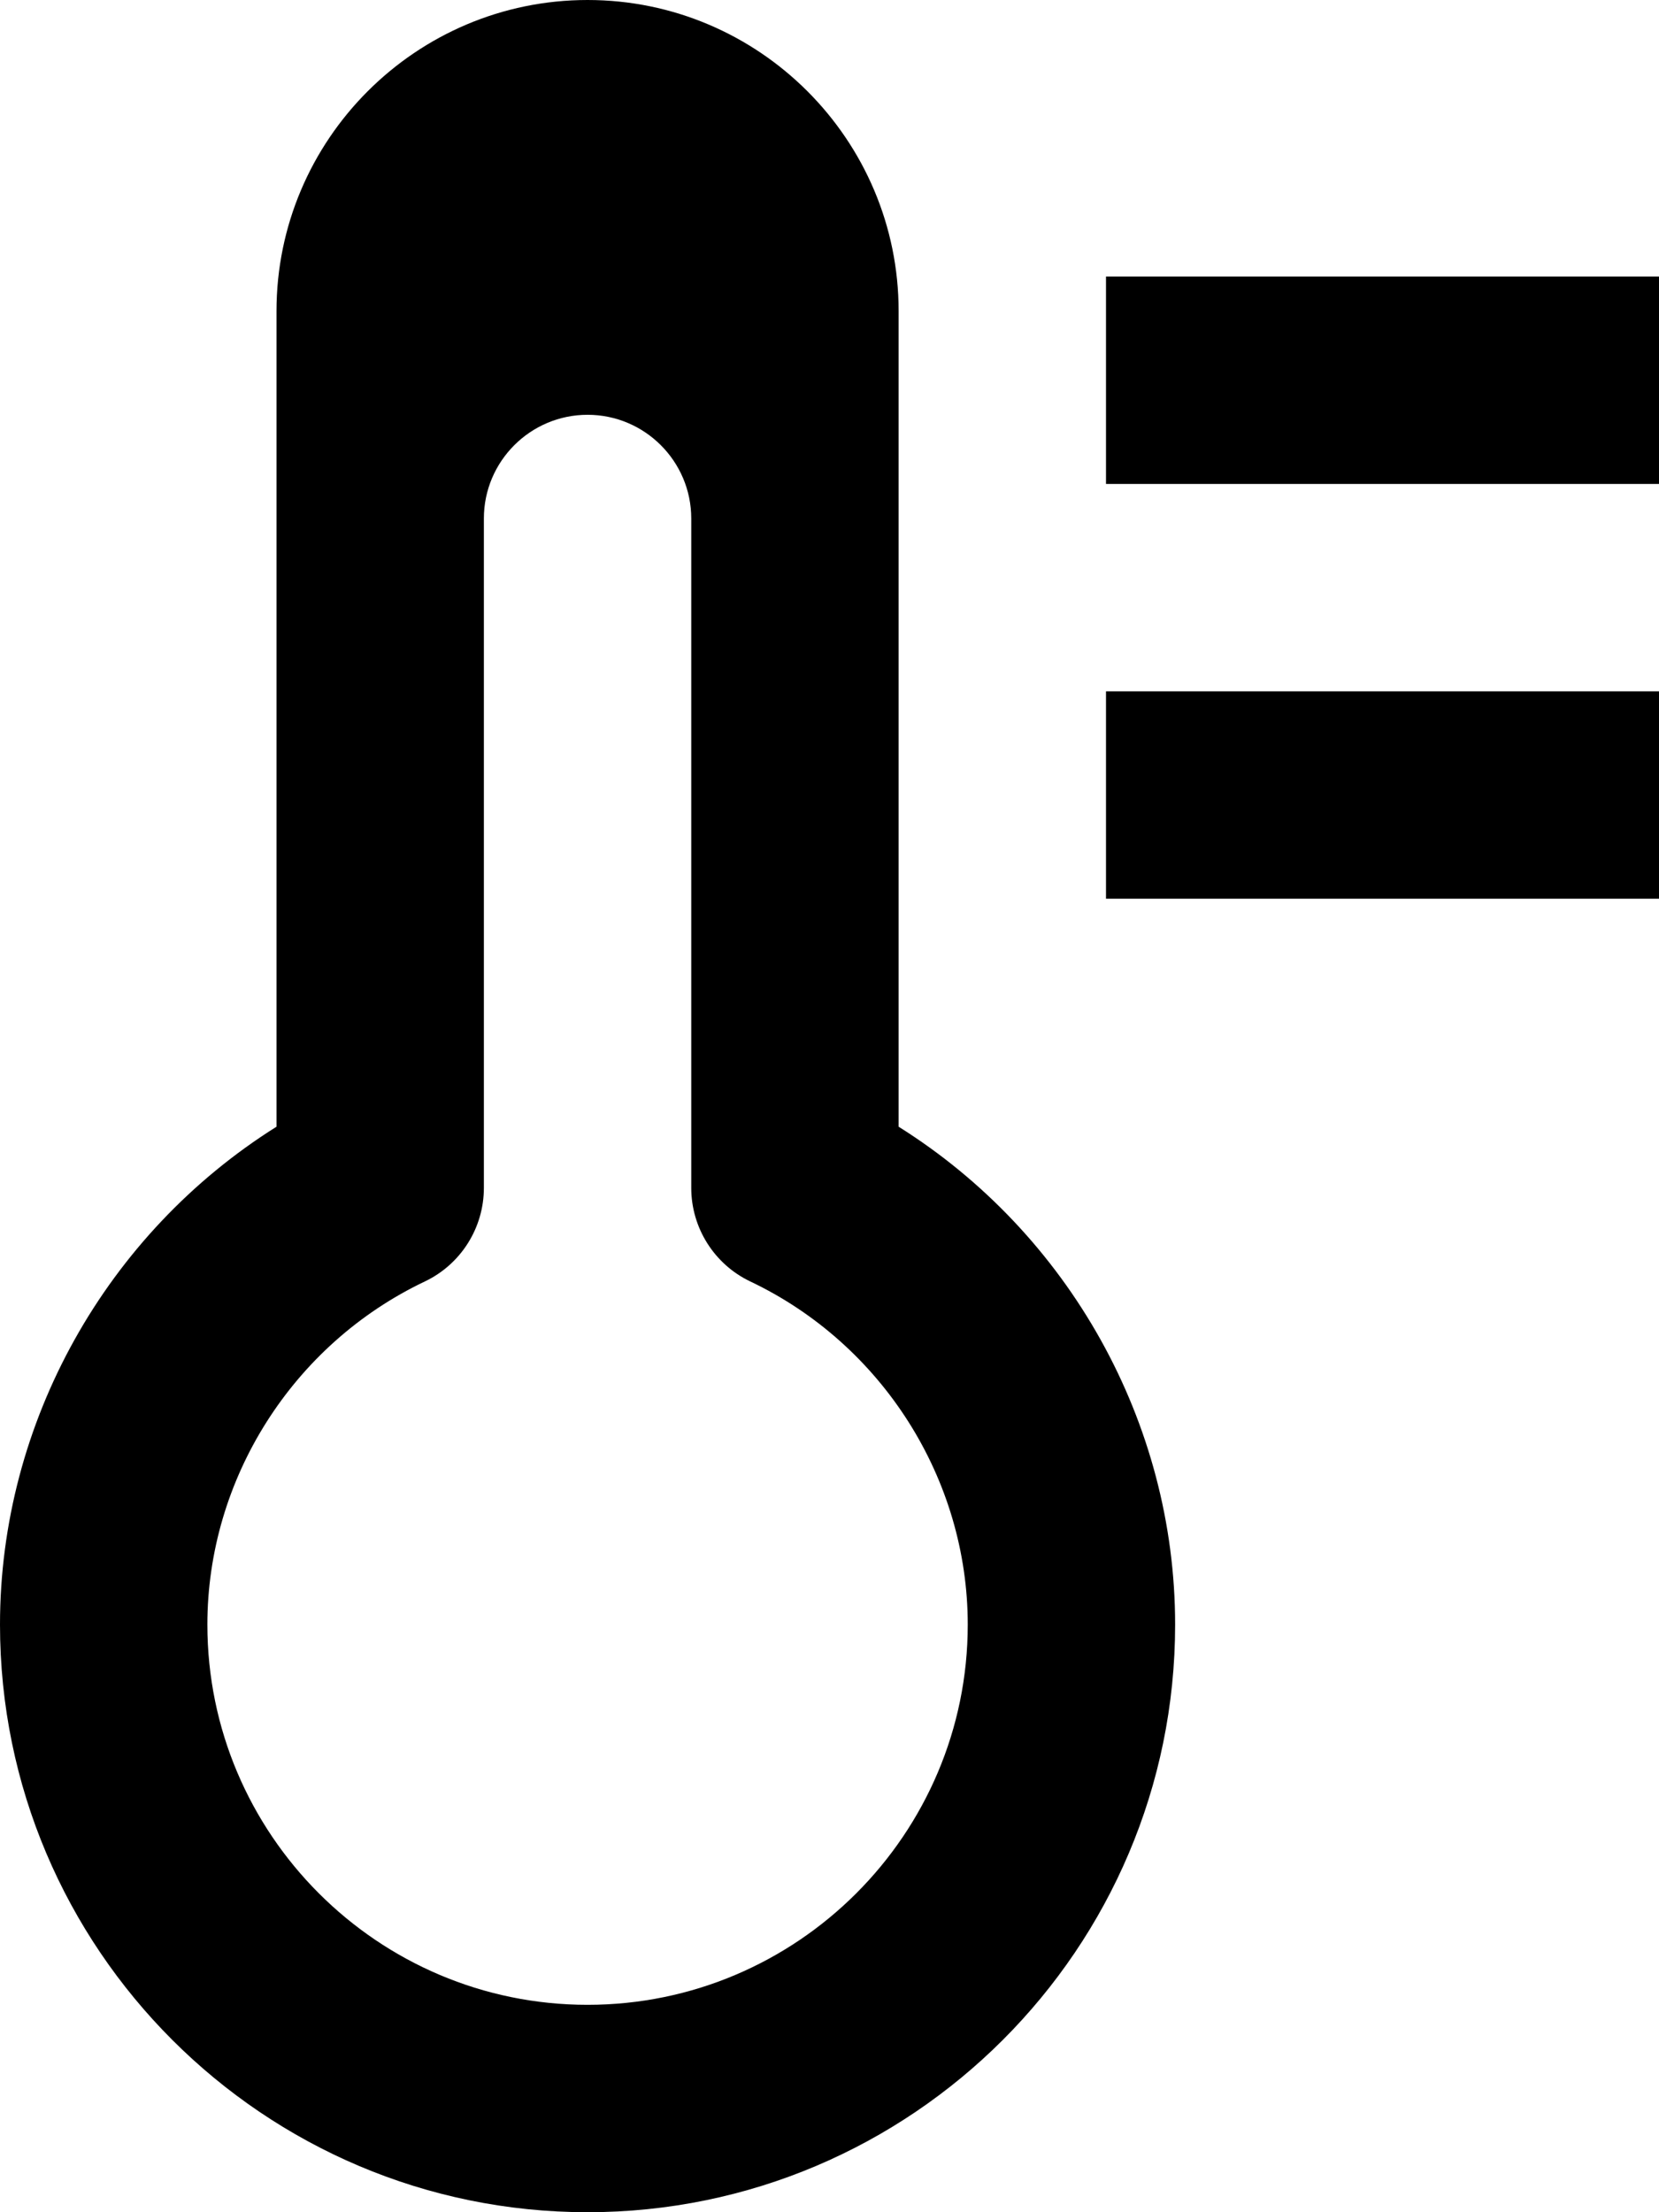
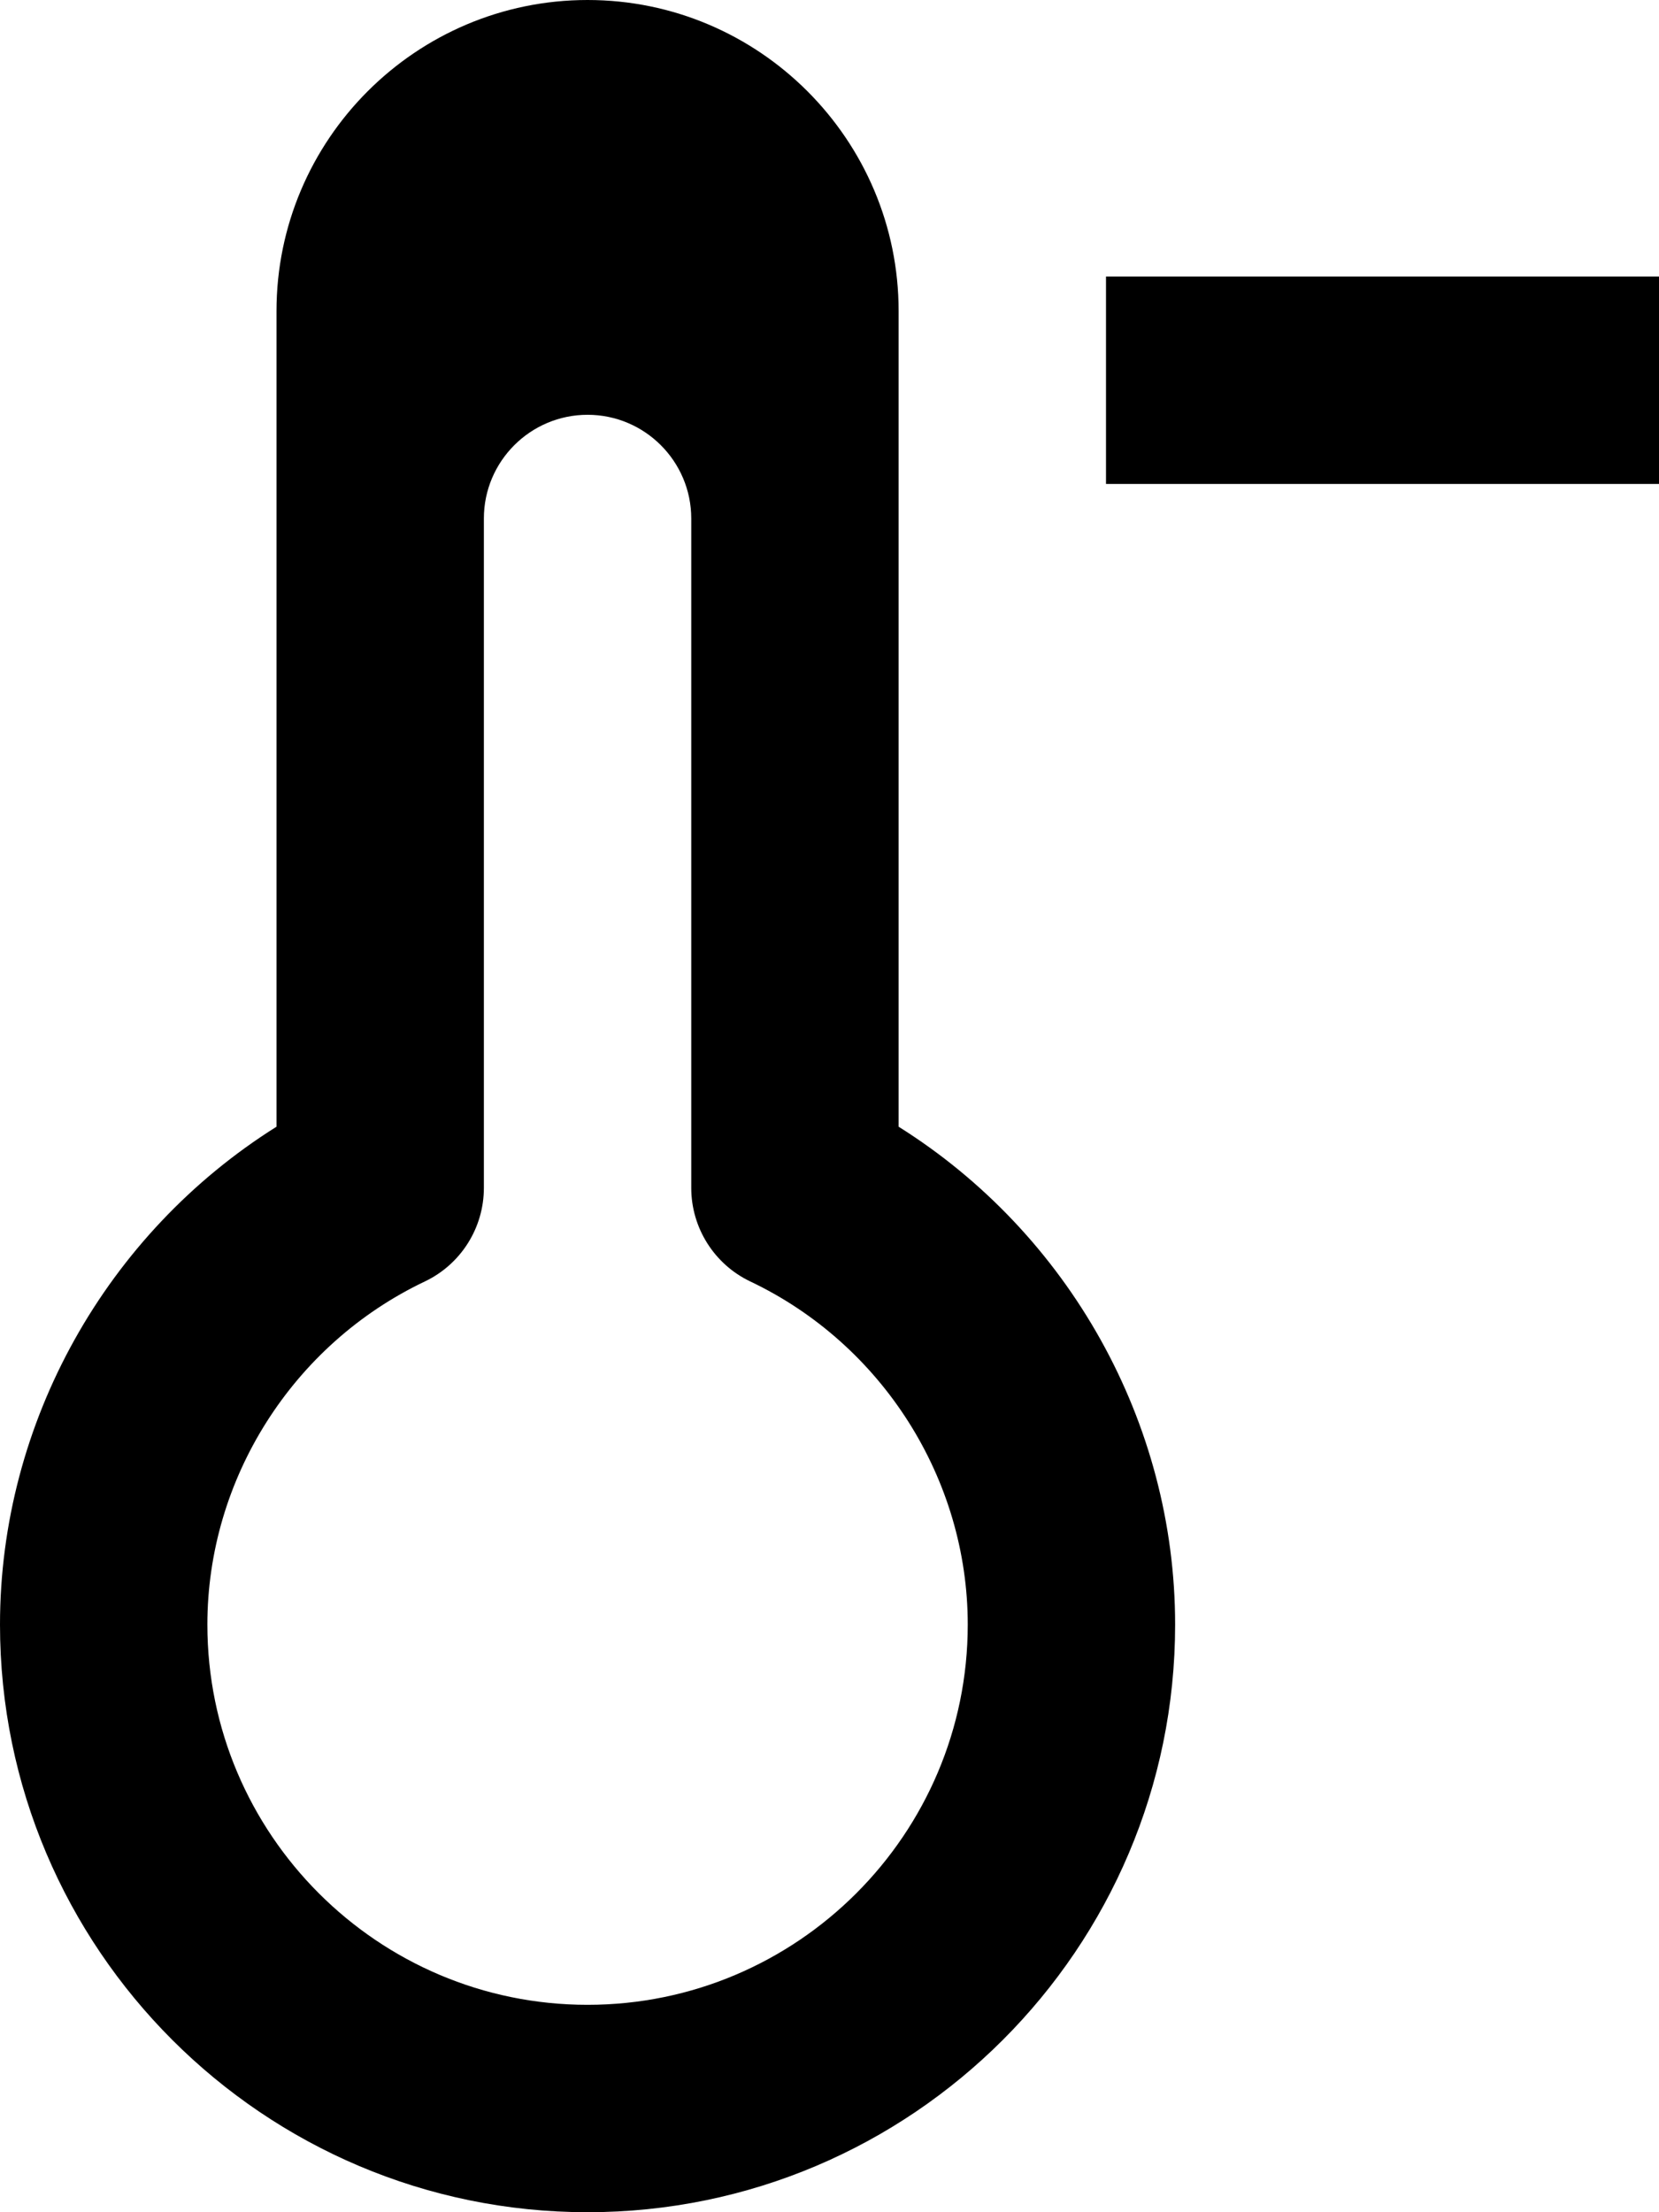
<svg xmlns="http://www.w3.org/2000/svg" version="1.1" id="Capa_1" x="0px" y="0px" viewBox="0 0 24 32" style="enable-background:new 0 0 24 32;" xml:space="preserve">
  <g id="Thermometer_x5F_2">
    <g>
-       <path style="fill-rule:evenodd;clip-rule:evenodd;" d="M13,16.298V4.5C13,2.019,10.981,0,8.5,0C6.019,0,4,2.019,4,4.5v11.798     C1.543,17.84,0,20.57,0,23.5C0,28.187,3.813,32,8.5,32c4.687,0,8.5-3.813,8.5-8.5C17,20.57,15.458,17.84,13,16.298z M8.5,29     C5.467,29,3,26.532,3,23.5c0-2.105,1.234-4.054,3.145-4.963C6.668,18.288,7,17.761,7,17.183V7.5C7,6.673,7.673,6,8.5,6     C9.327,6,10,6.673,10,7.5v9.683c0,0.578,0.333,1.106,0.855,1.354C12.766,19.446,14,21.395,14,23.5C14,26.532,11.533,29,8.5,29z      M16,13h8v-3h-8V13z M16,4v3h8V4H16z" />
+       <path style="fill-rule:evenodd;clip-rule:evenodd;" d="M13,16.298V4.5C13,2.019,10.981,0,8.5,0C6.019,0,4,2.019,4,4.5v11.798     C1.543,17.84,0,20.57,0,23.5C0,28.187,3.813,32,8.5,32c4.687,0,8.5-3.813,8.5-8.5C17,20.57,15.458,17.84,13,16.298z M8.5,29     C5.467,29,3,26.532,3,23.5c0-2.105,1.234-4.054,3.145-4.963C6.668,18.288,7,17.761,7,17.183V7.5C7,6.673,7.673,6,8.5,6     C9.327,6,10,6.673,10,7.5v9.683c0,0.578,0.333,1.106,0.855,1.354C12.766,19.446,14,21.395,14,23.5C14,26.532,11.533,29,8.5,29z      M16,13h8h-8V13z M16,4v3h8V4H16z" />
    </g>
  </g>
  <g>

</g>
  <g>

</g>
  <g>

</g>
  <g>

</g>
  <g>

</g>
  <g>

</g>
  <g>

</g>
  <g>

</g>
  <g>

</g>
  <g>

</g>
  <g>

</g>
  <g>

</g>
  <g>

</g>
  <g>

</g>
  <g>

</g>
</svg>